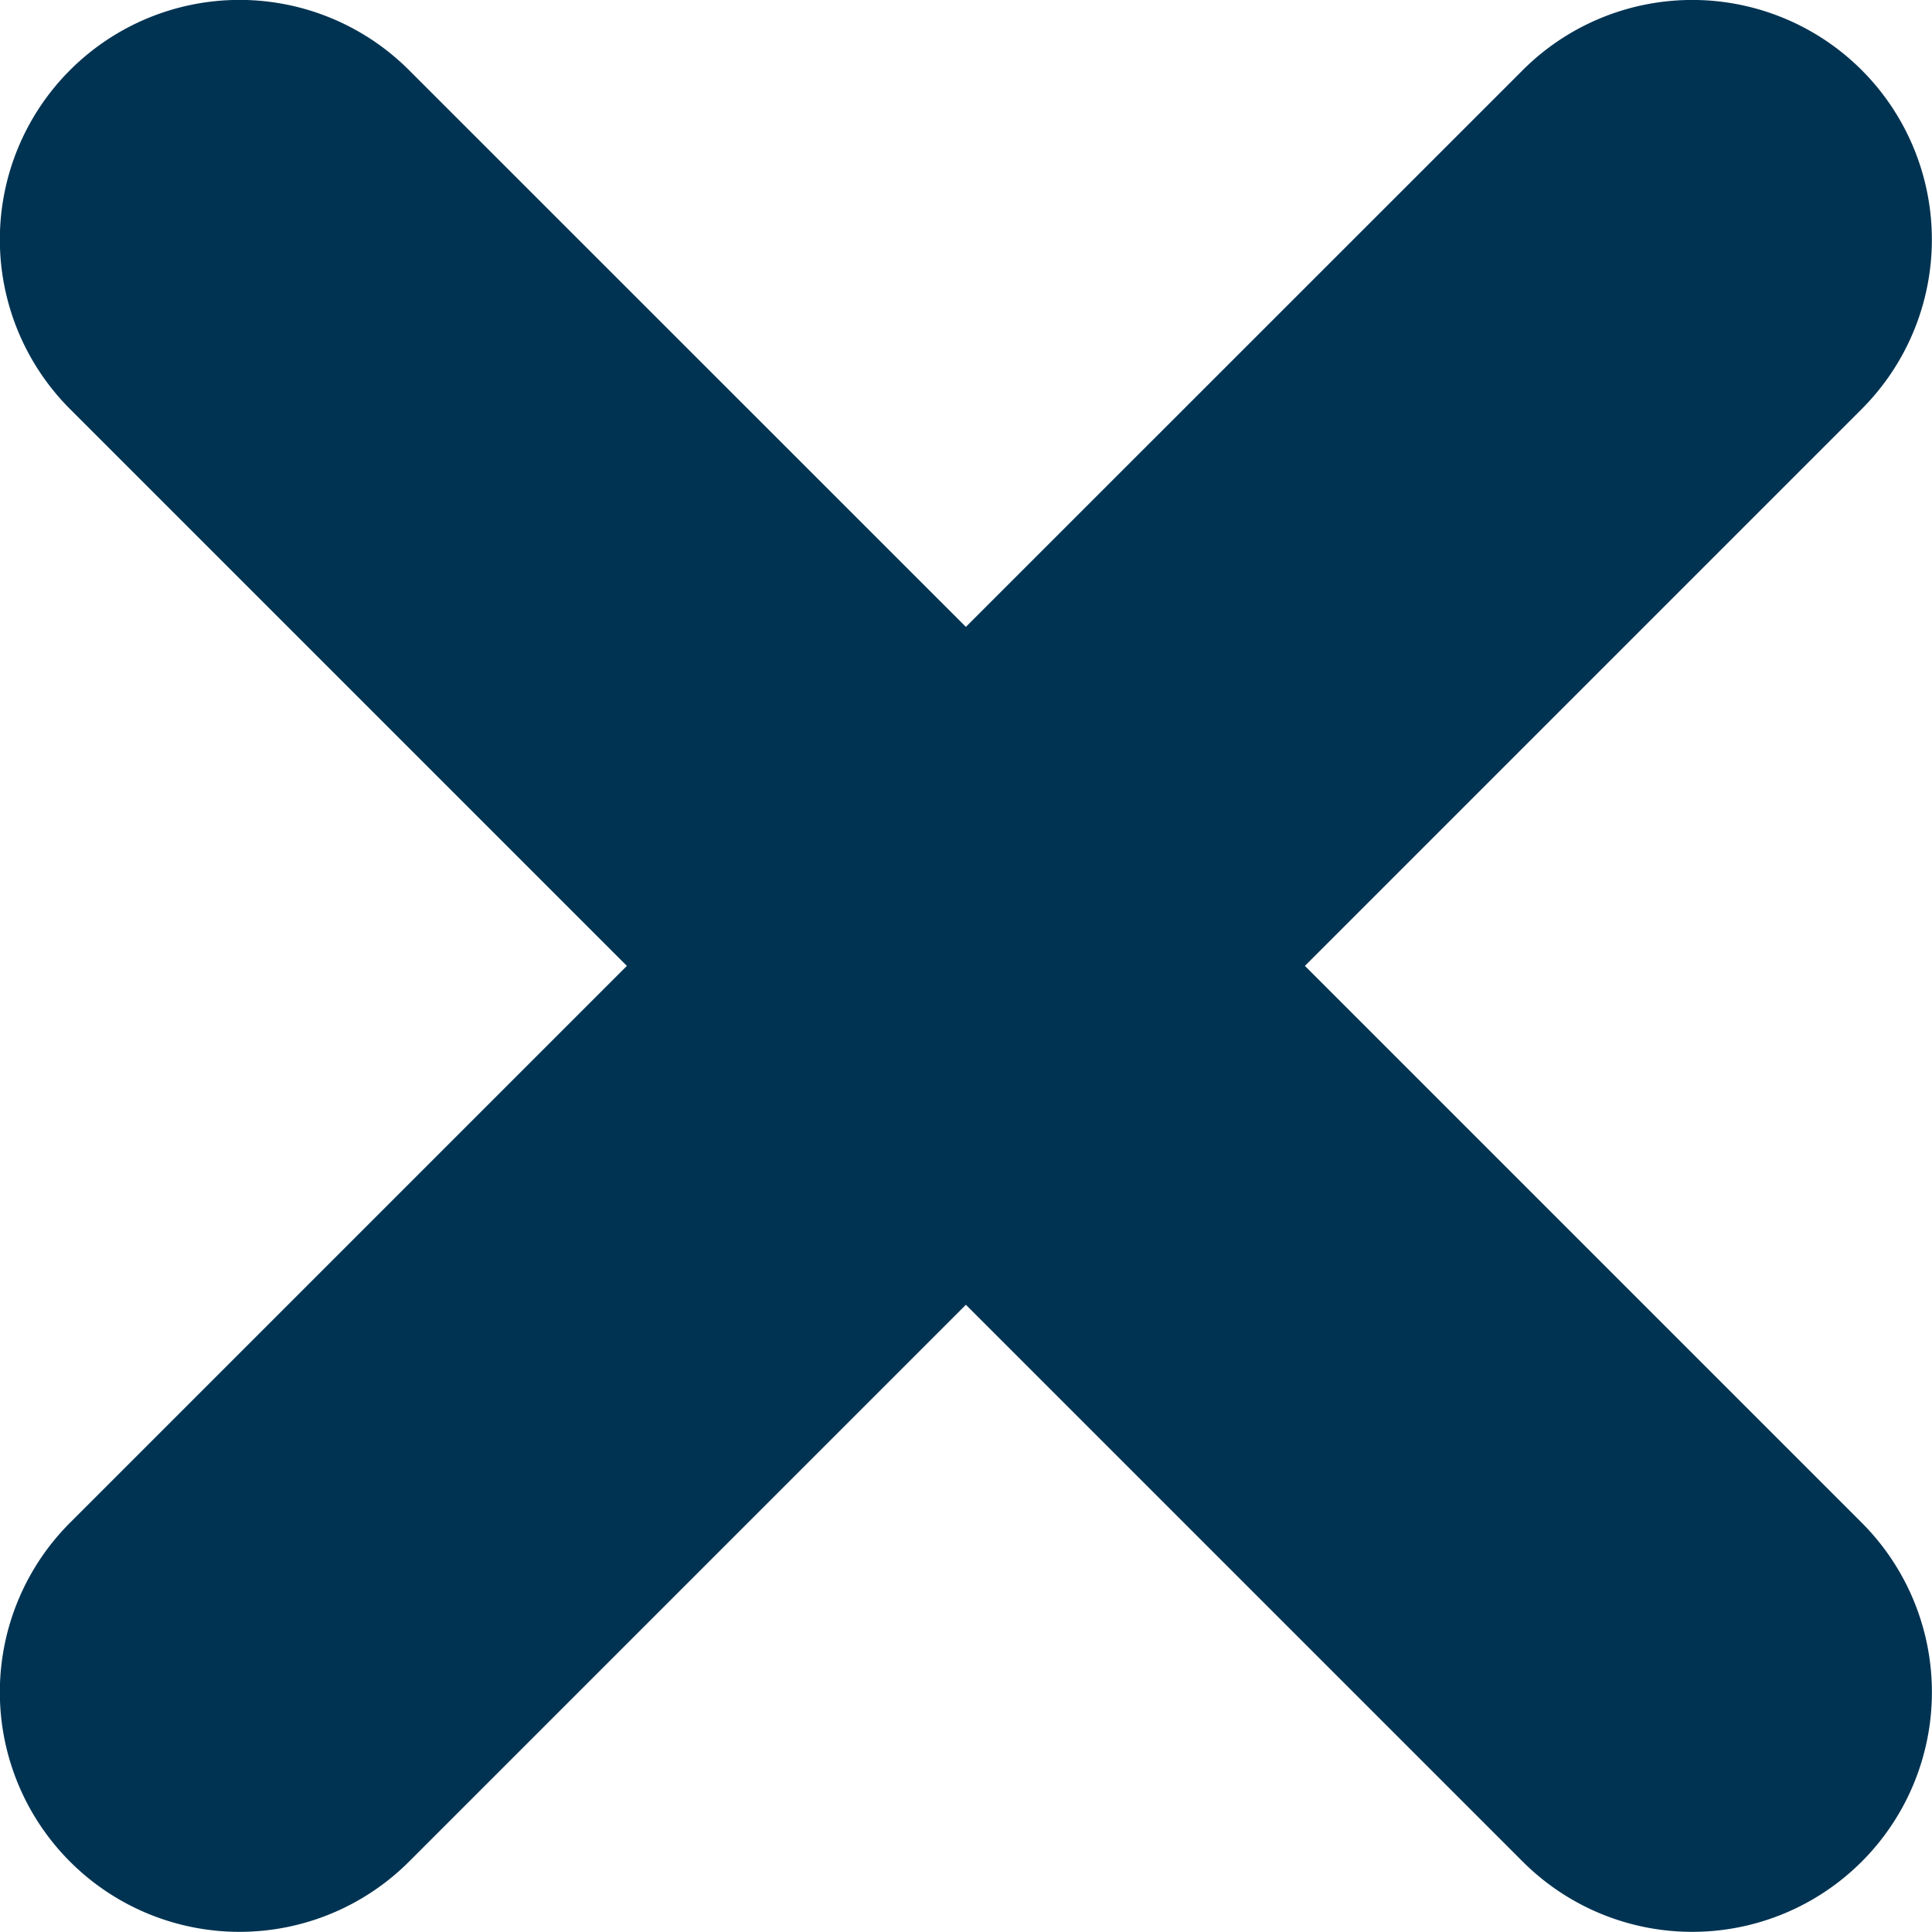
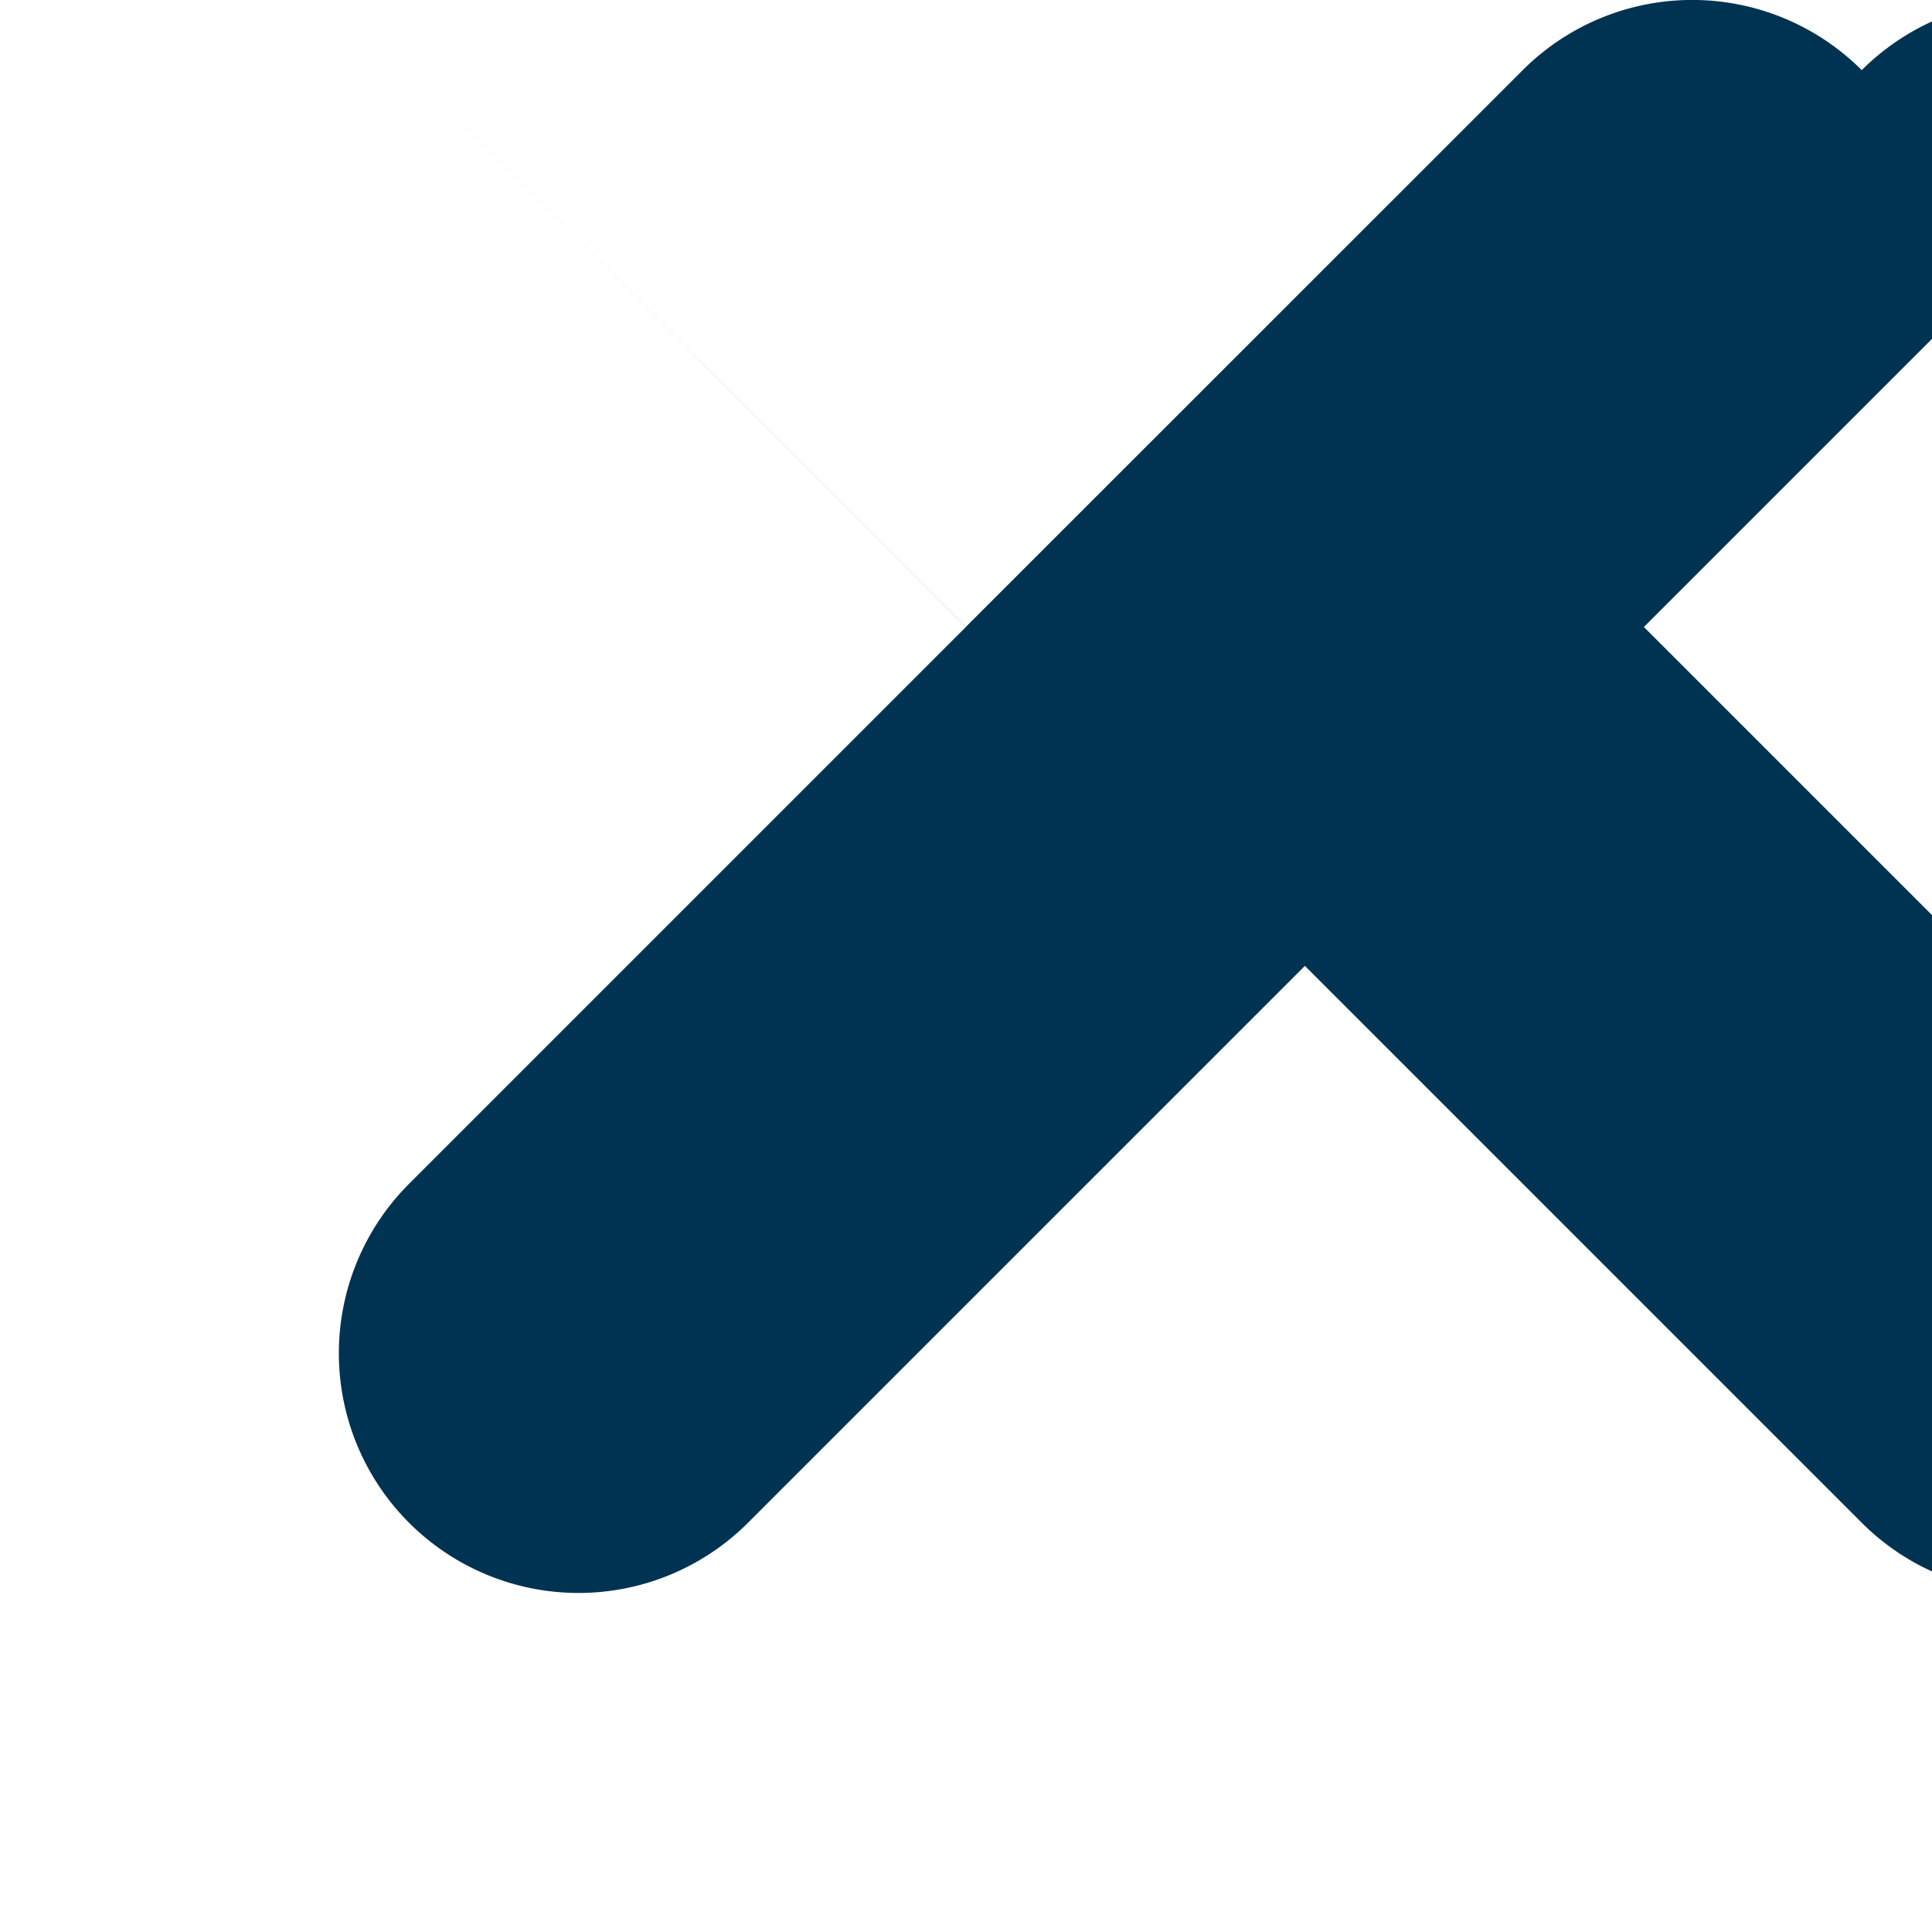
<svg xmlns="http://www.w3.org/2000/svg" width="15.866" height="15.866" viewBox="0 0 15.866 15.866">
-   <path id="Ikonka-krizek" d="M1097.165,925.631a1.969,1.969,0,0,0-2.784,0l-4.573,4.572-4.573-4.572a1.968,1.968,0,1,0-2.784,2.783l4.573,4.573-4.573,4.573a1.968,1.968,0,1,0,2.784,2.783l4.573-4.573,4.573,4.573a1.968,1.968,0,0,0,2.784-2.783l-4.573-4.573,4.573-4.573A1.969,1.969,0,0,0,1097.165,925.631Z" transform="translate(-1081.876 -925.055)" fill="#003352" />
+   <path id="Ikonka-krizek" d="M1097.165,925.631a1.969,1.969,0,0,0-2.784,0l-4.573,4.572-4.573-4.572l4.573,4.573-4.573,4.573a1.968,1.968,0,1,0,2.784,2.783l4.573-4.573,4.573,4.573a1.968,1.968,0,0,0,2.784-2.783l-4.573-4.573,4.573-4.573A1.969,1.969,0,0,0,1097.165,925.631Z" transform="translate(-1081.876 -925.055)" fill="#003352" />
</svg>